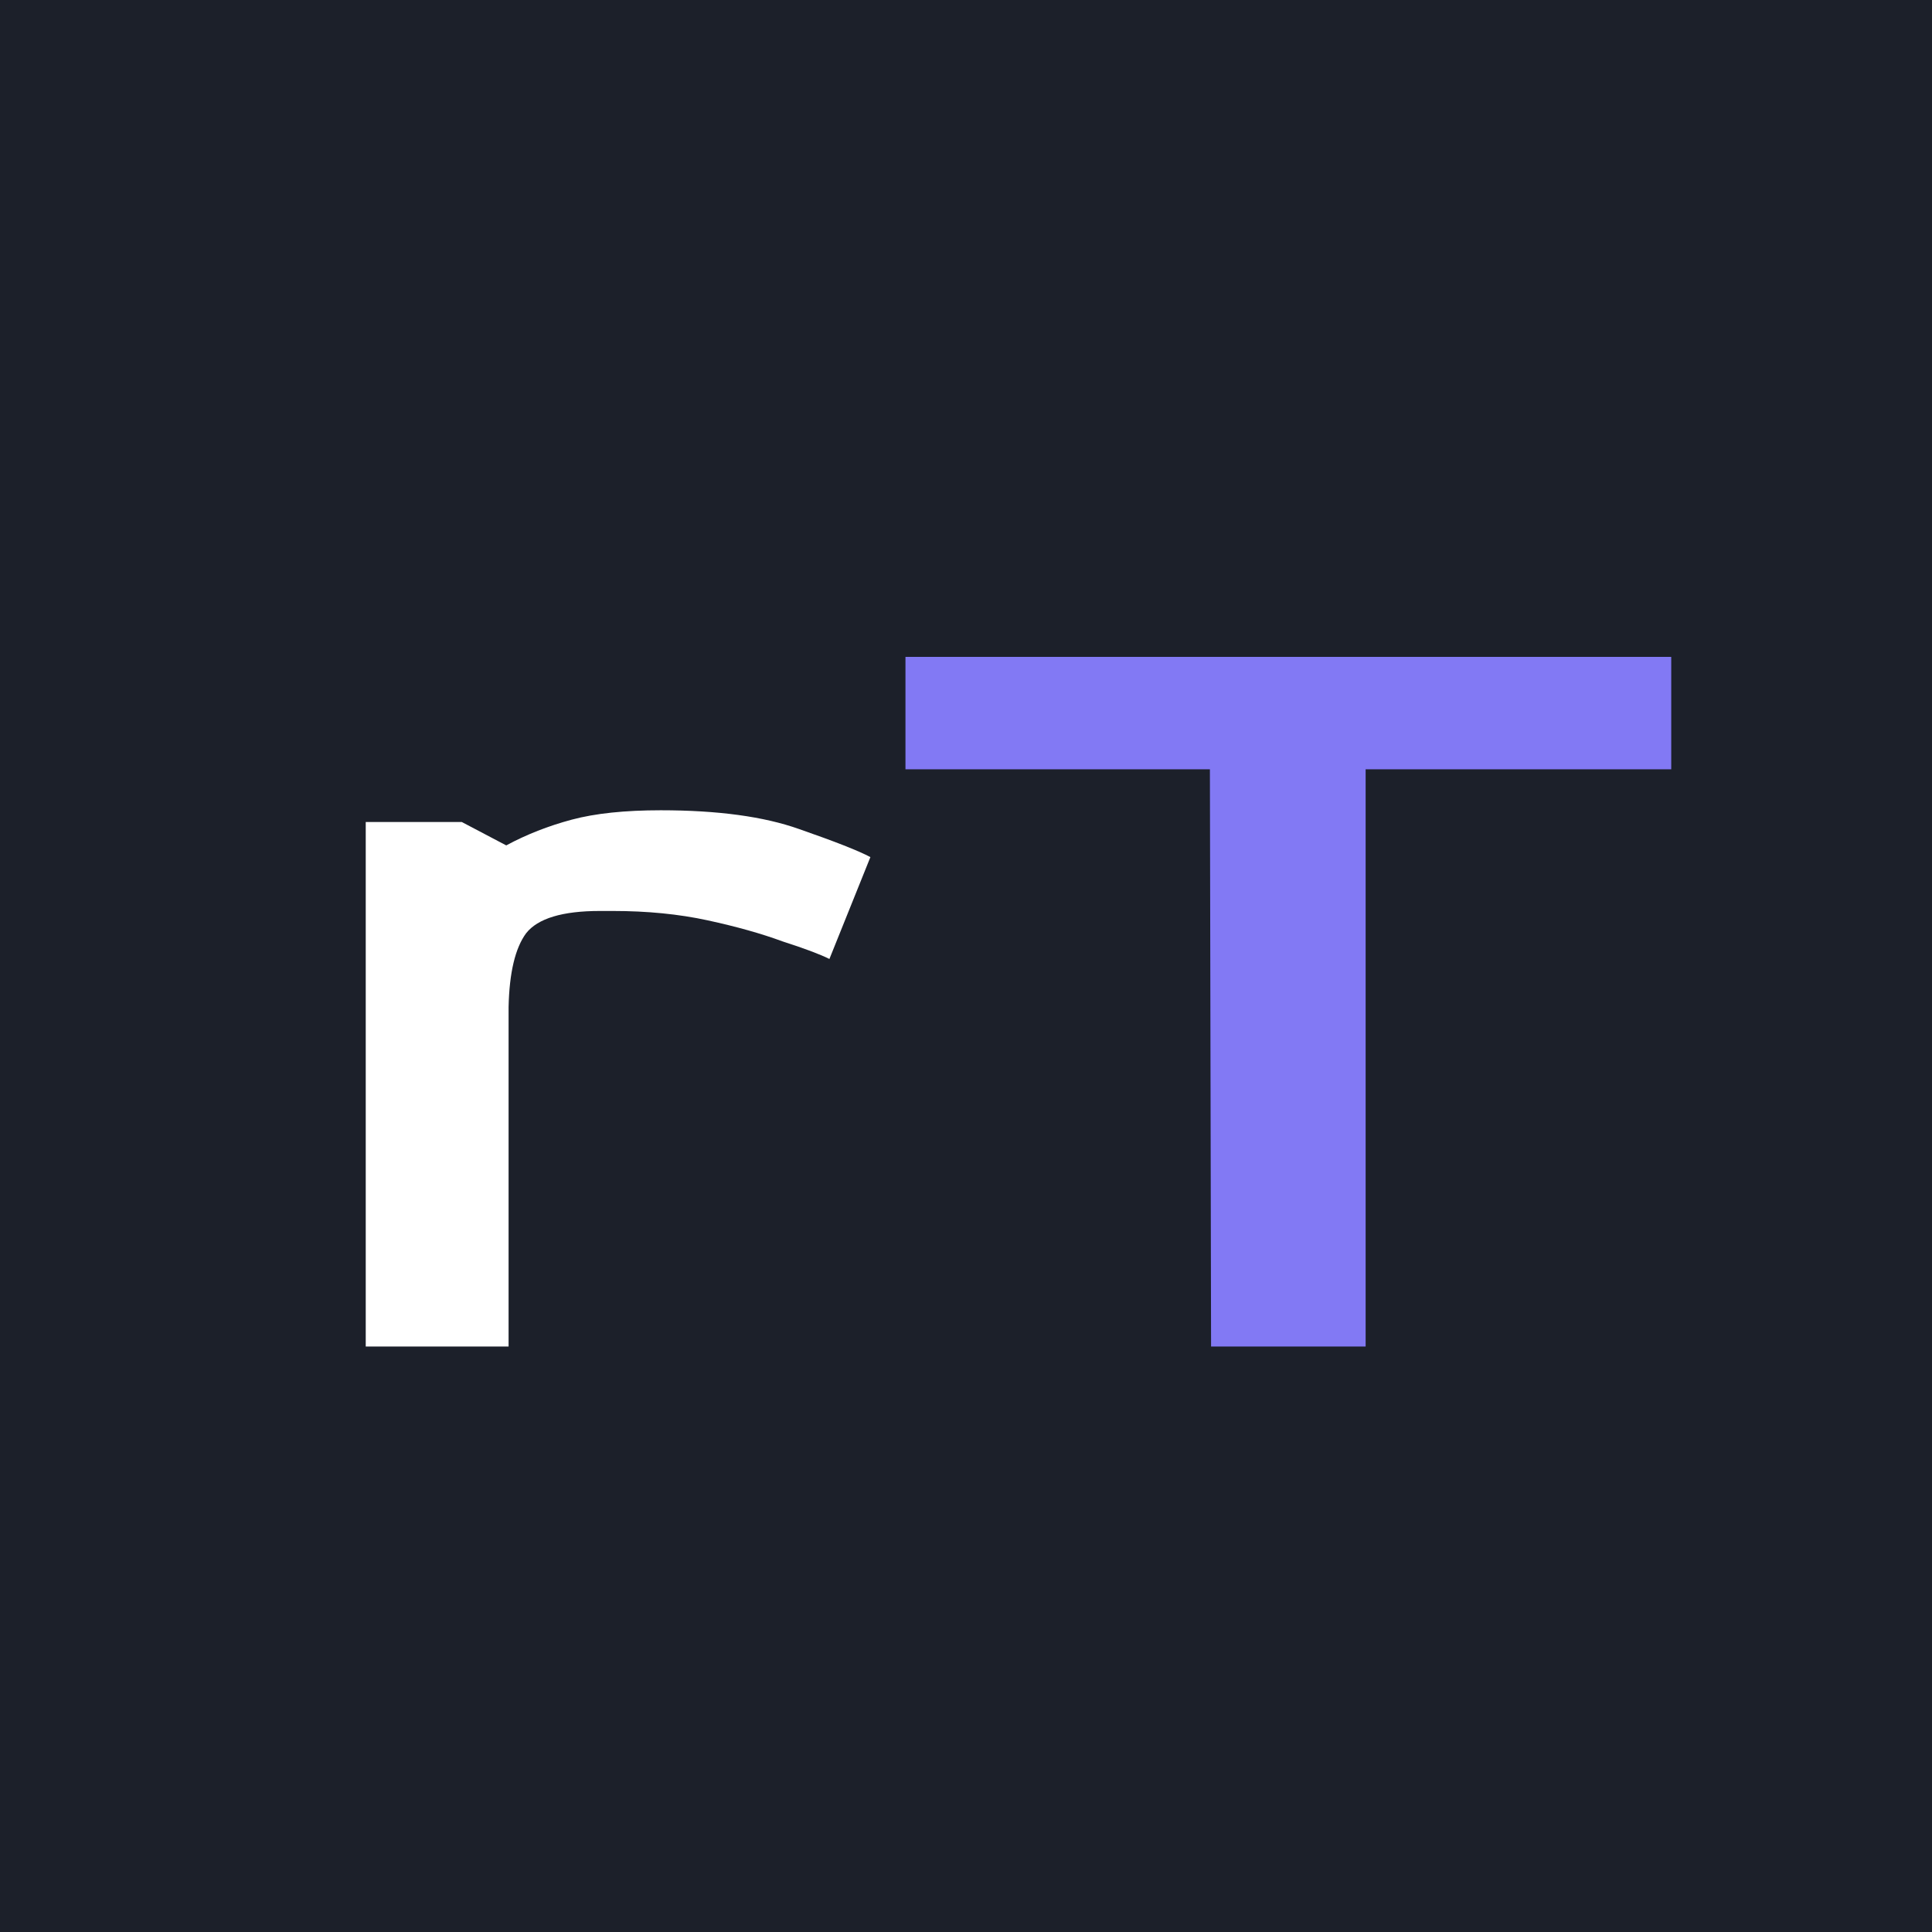
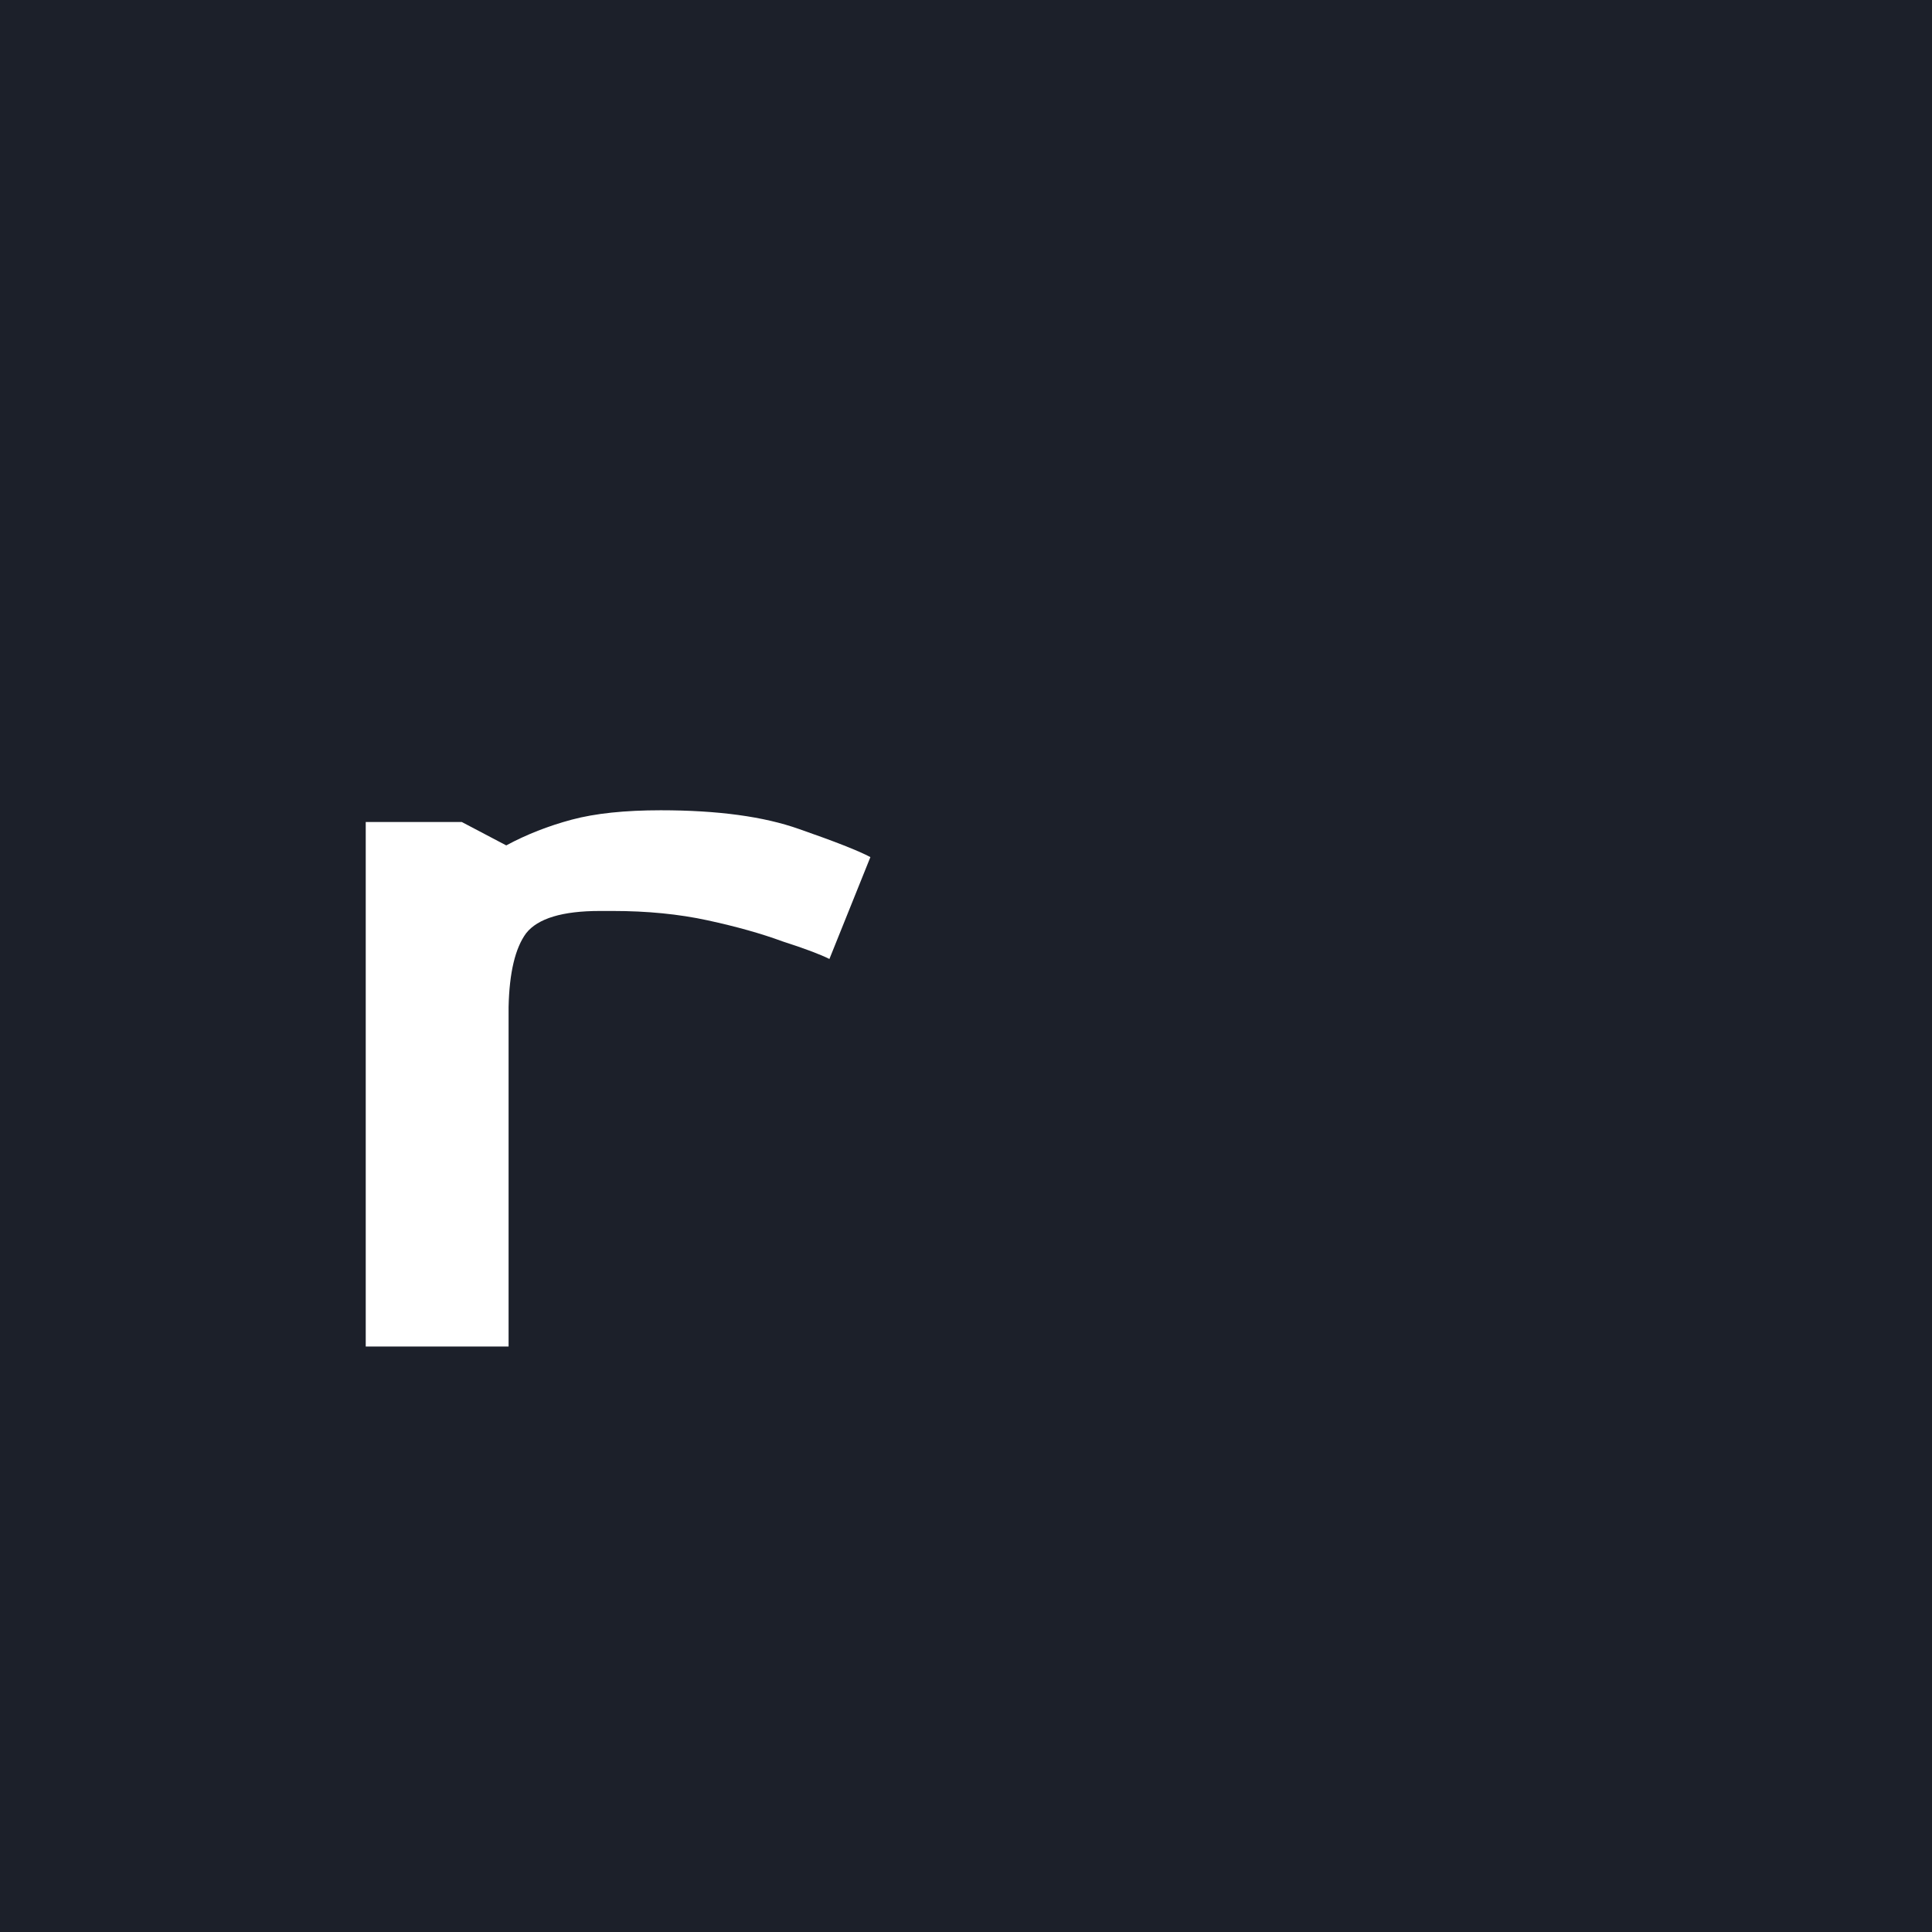
<svg xmlns="http://www.w3.org/2000/svg" width="33" height="33" viewBox="0 0 33 33" fill="none">
  <rect x="0" y="0" width="33" height="33" fill="#333333" stroke="none" />
  <g clip-path="url(#clip0_290_176)">
    <rect width="33" height="33" fill="#1C202A" />
    <path d="M6.247 23V14.04H7.887L8.647 14.44C8.994 14.253 9.367 14.107 9.767 14C10.167 13.893 10.674 13.84 11.287 13.84C12.26 13.84 13.047 13.947 13.647 14.16C14.26 14.373 14.667 14.533 14.867 14.64L14.167 16.38C14.007 16.3 13.74 16.2 13.367 16.08C13.007 15.947 12.58 15.827 12.087 15.72C11.594 15.613 11.053 15.56 10.467 15.56H10.247C9.607 15.56 9.187 15.687 8.987 15.94C8.8 16.193 8.7 16.613 8.687 17.2V23H6.247Z" fill="white" />
-     <path d="M20.686 23L20.666 13.14H15.466V11.22H28.546V13.14H23.326V23H20.686Z" fill="#8279F4" />
  </g>
  <defs>
    <clipPath id="clip0_290_176">
      <rect width="33" height="33" fill="white" />
    </clipPath>
  </defs>
</svg>